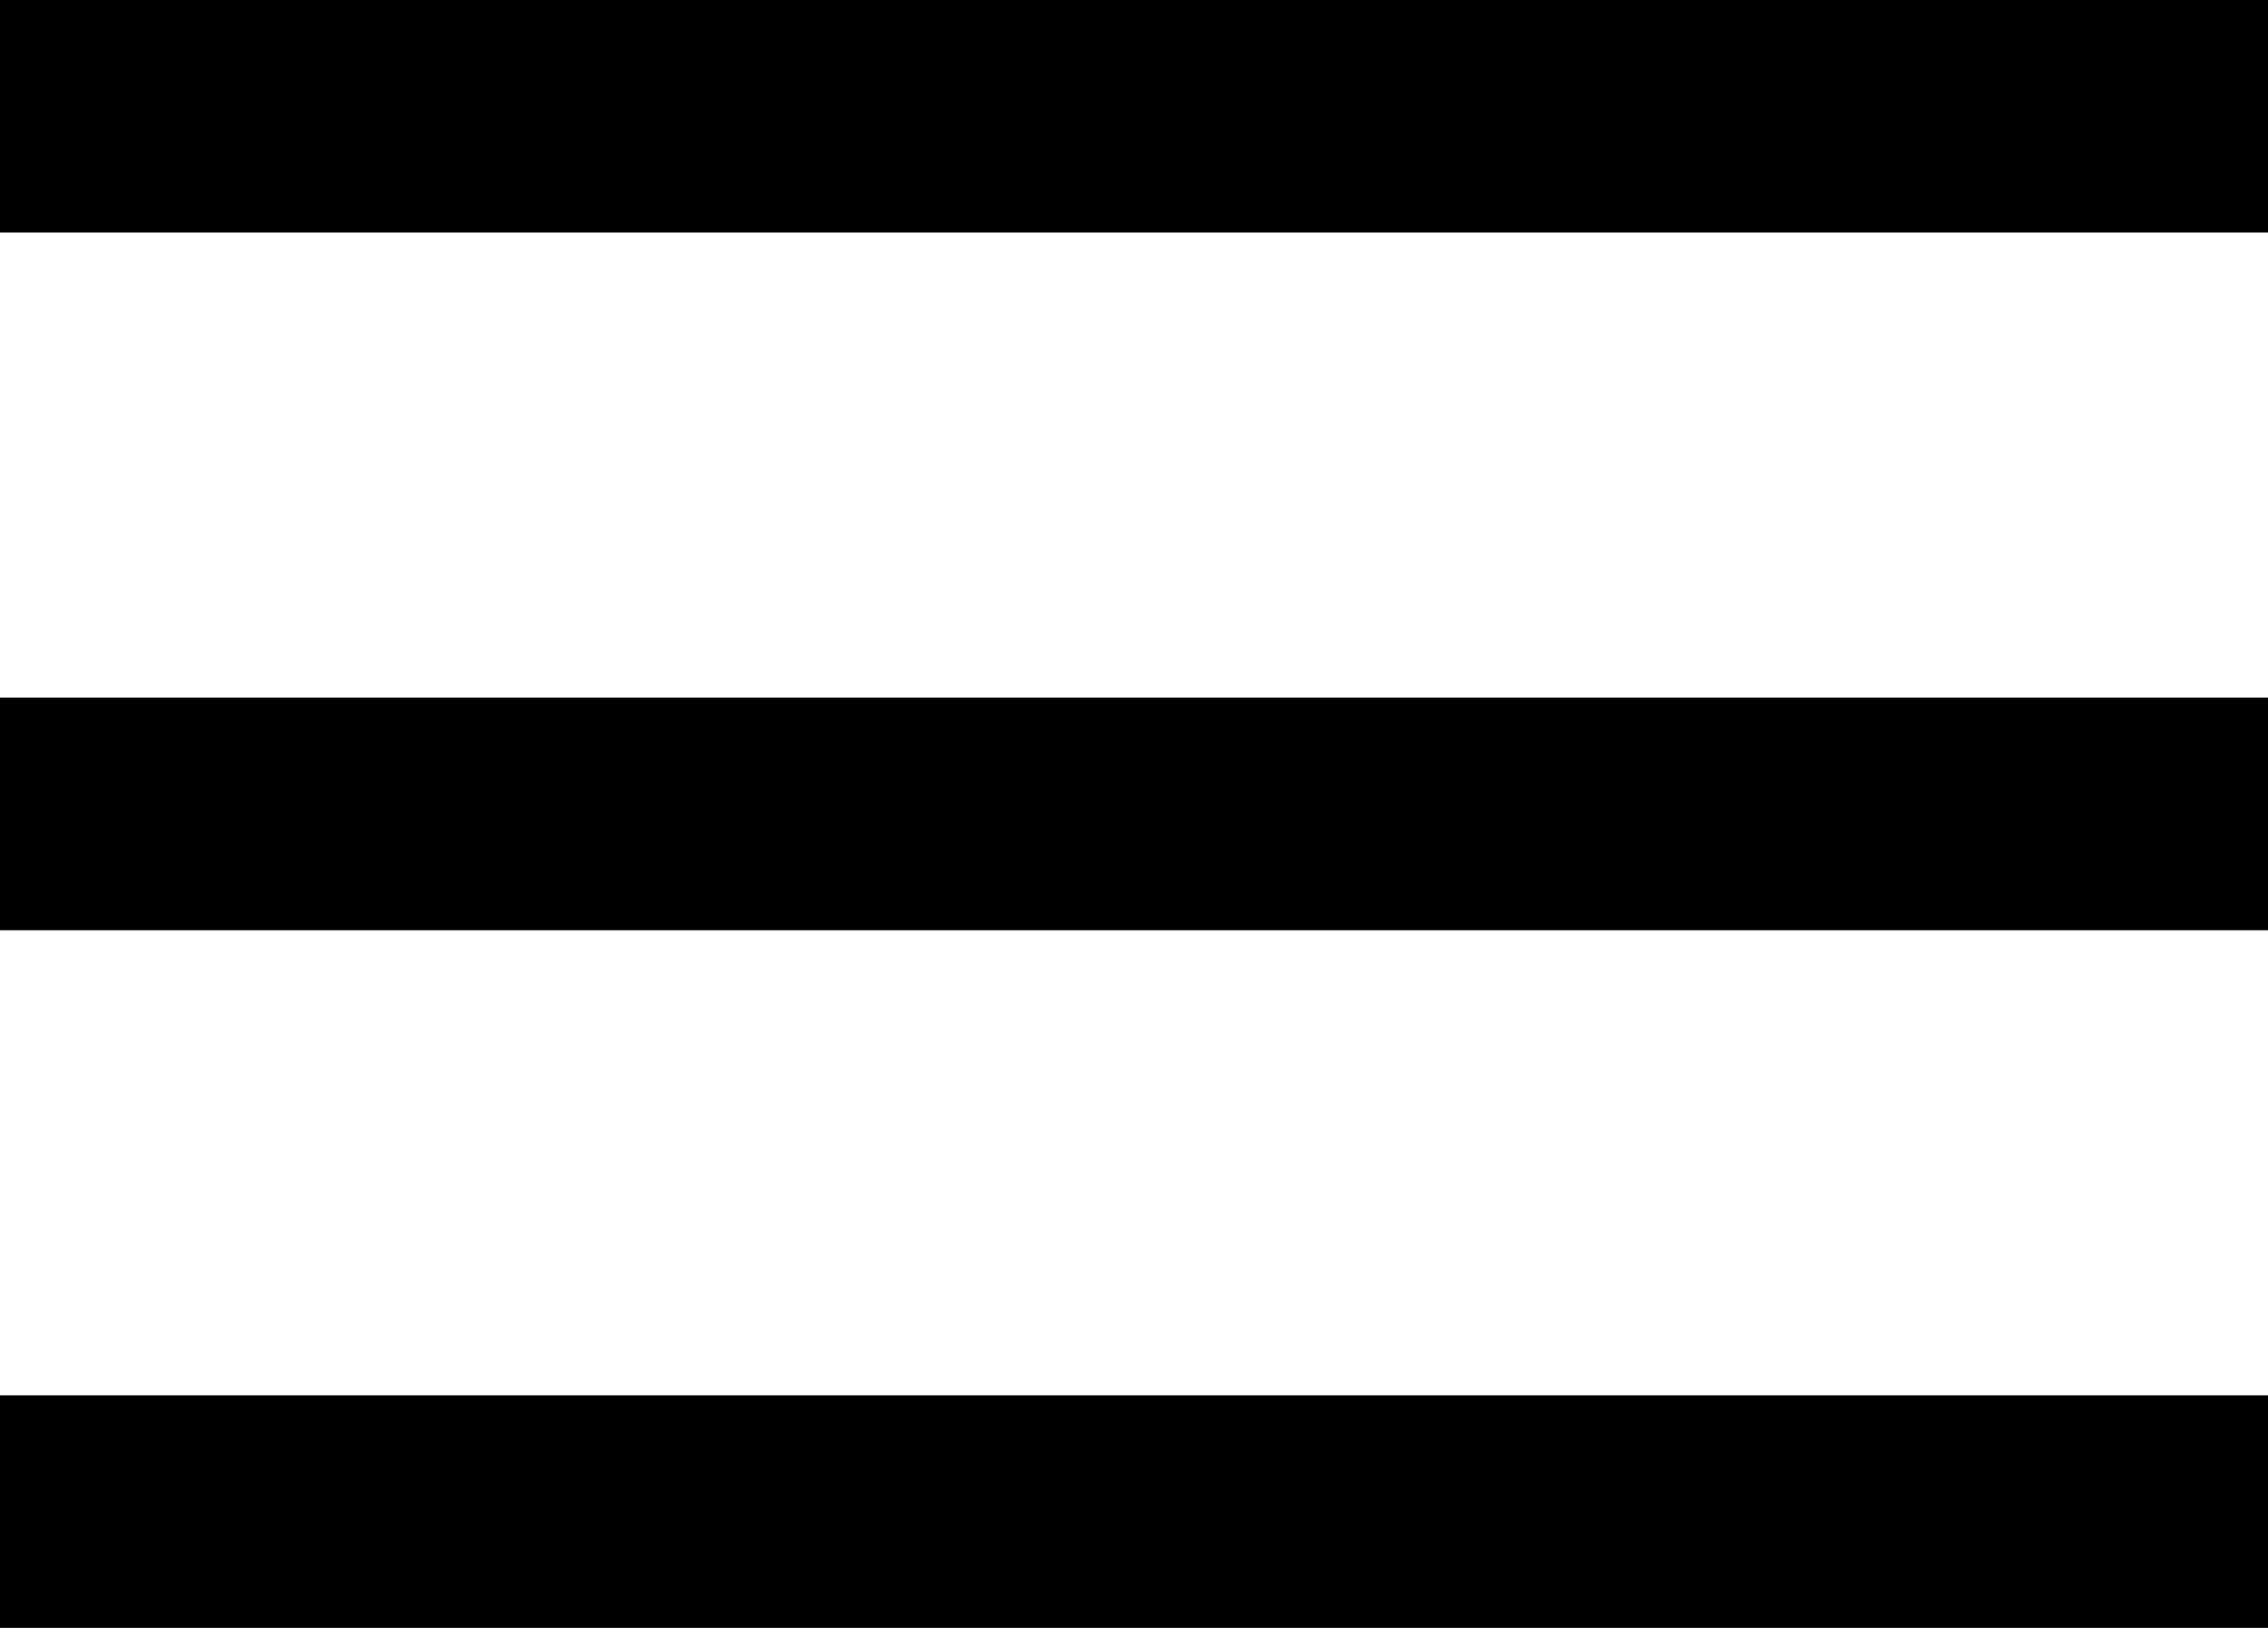
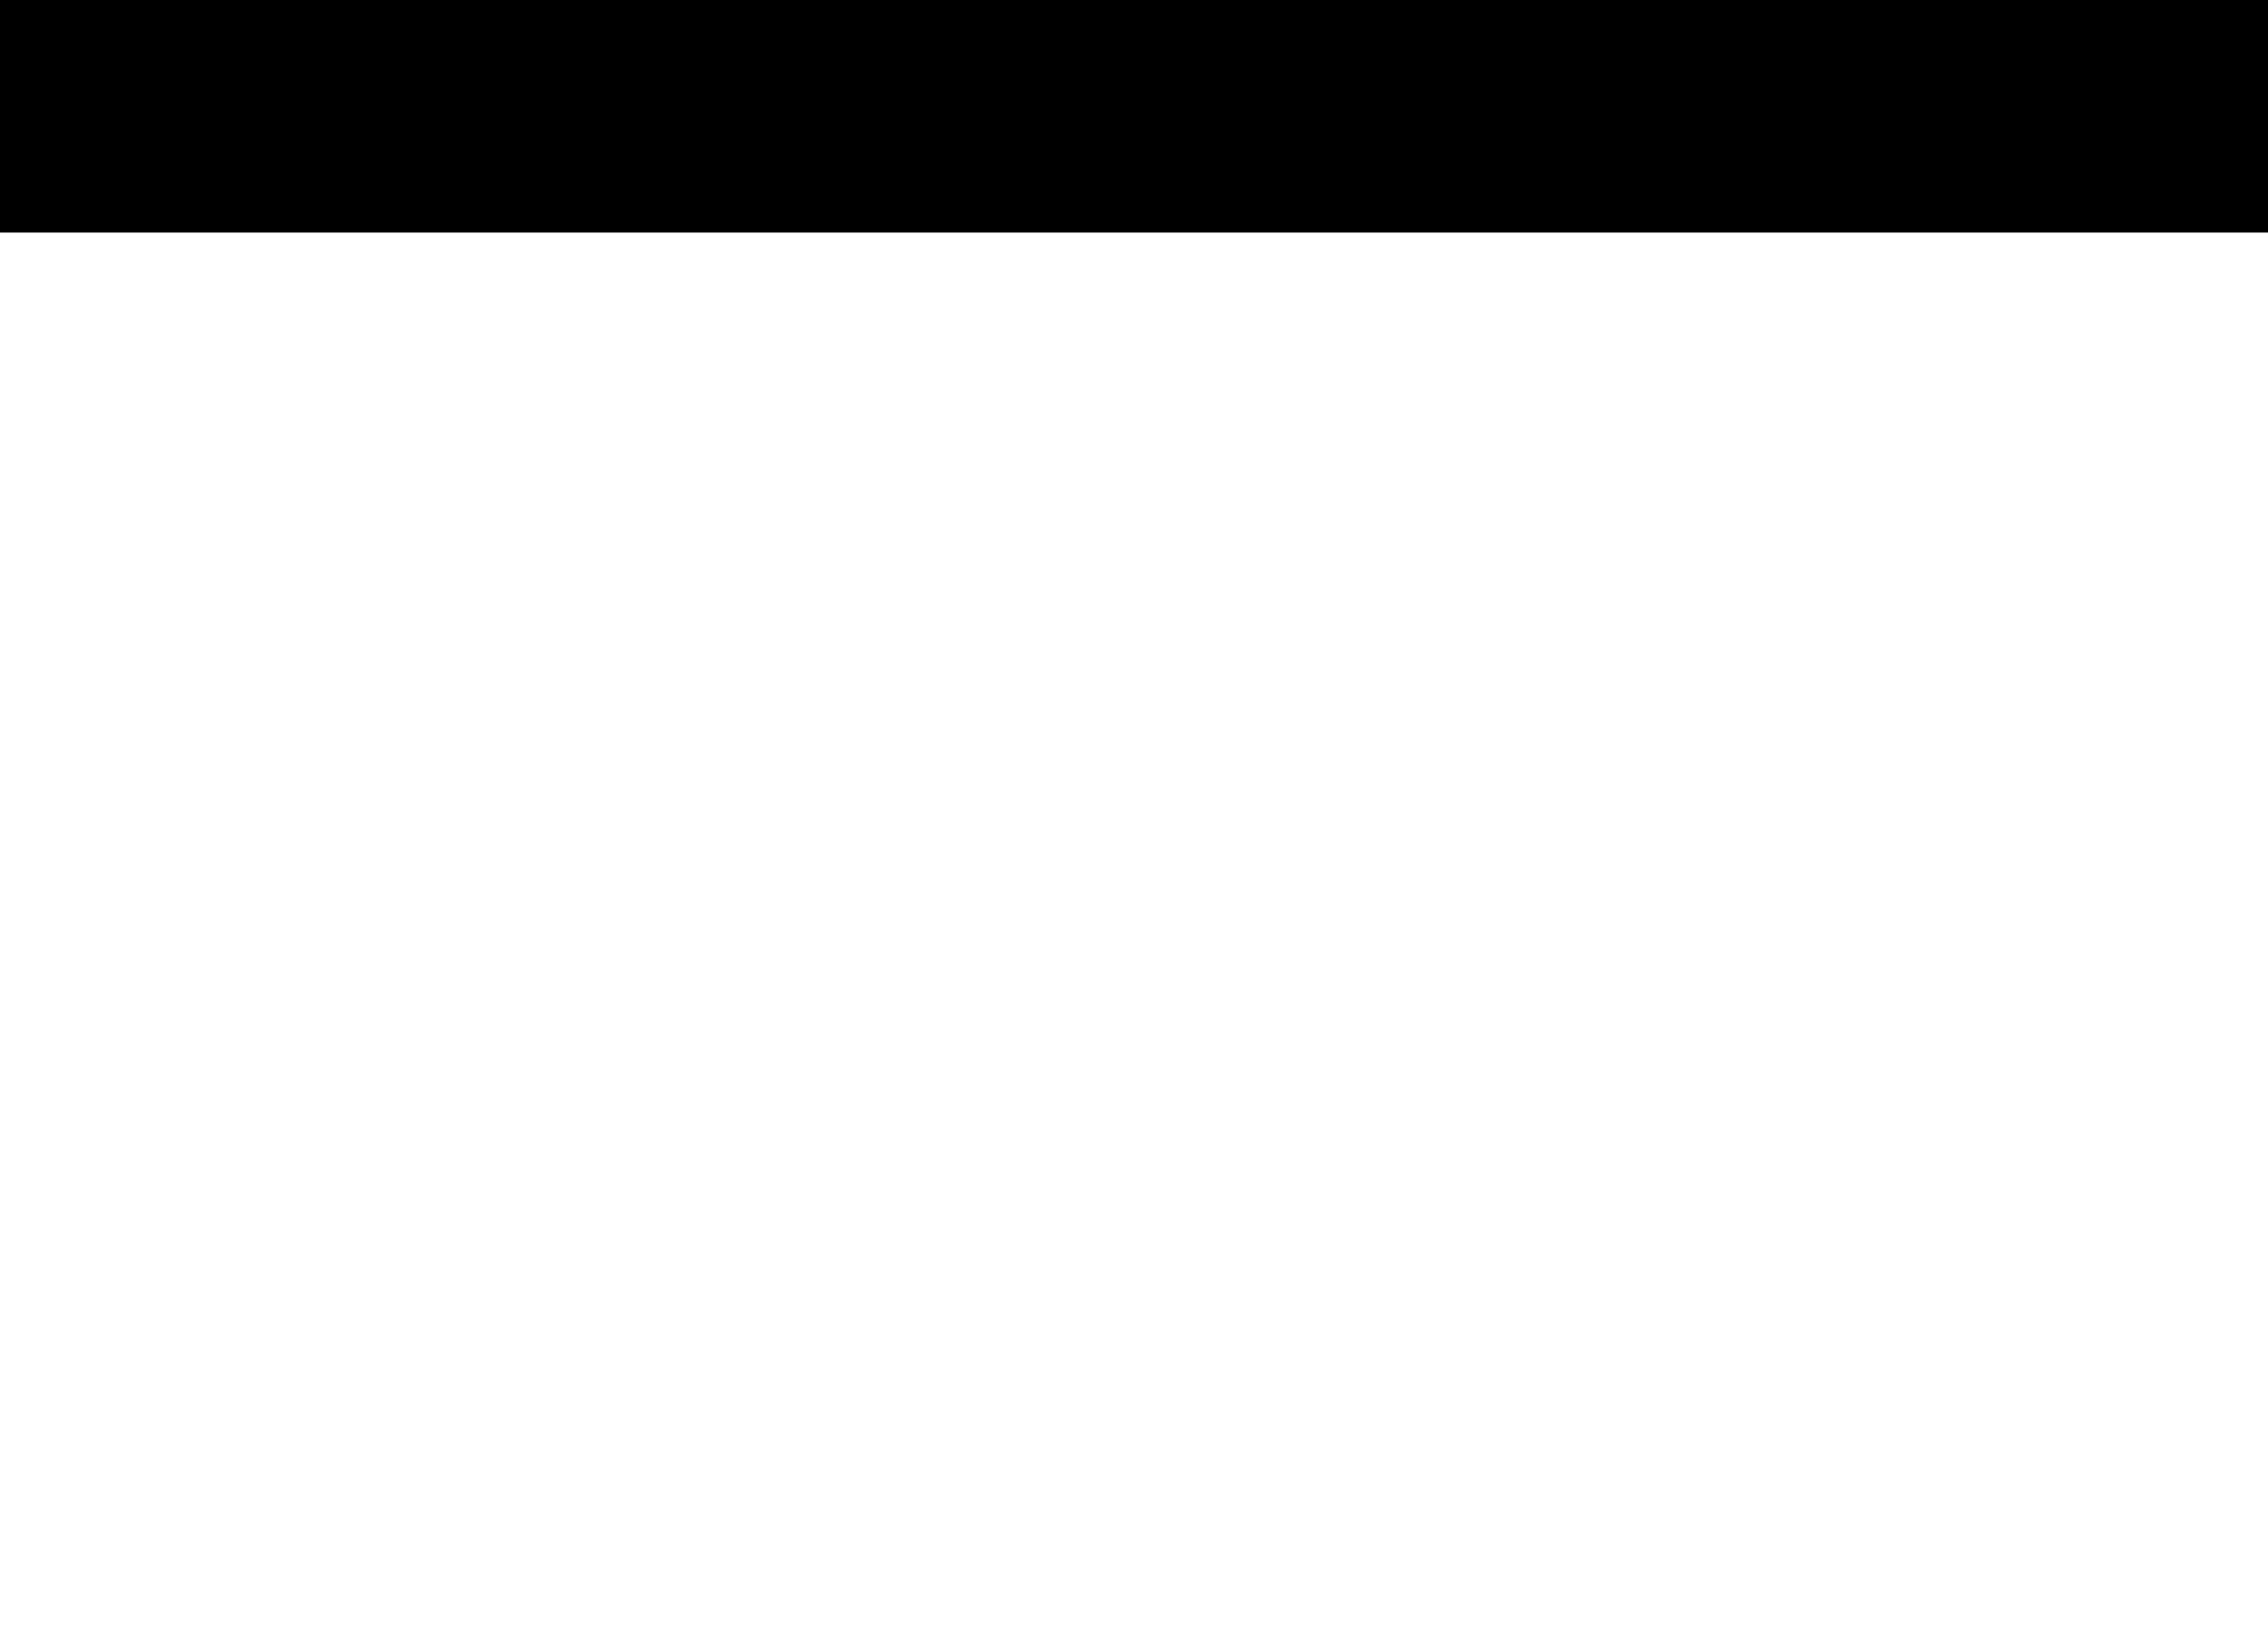
<svg xmlns="http://www.w3.org/2000/svg" width="39" height="28" viewBox="0 0 39 28" fill="none">
  <rect width="39" height="4" fill="#594B37" style="fill:#594B37;fill:color(display-p3 0.348 0.294 0.217);fill-opacity:1;" />
-   <rect y="12" width="39" height="4" fill="#594B37" style="fill:#594B37;fill:color(display-p3 0.348 0.294 0.217);fill-opacity:1;" />
-   <rect y="24" width="39" height="4" fill="#594B37" style="fill:#594B37;fill:color(display-p3 0.348 0.294 0.217);fill-opacity:1;" />
</svg>